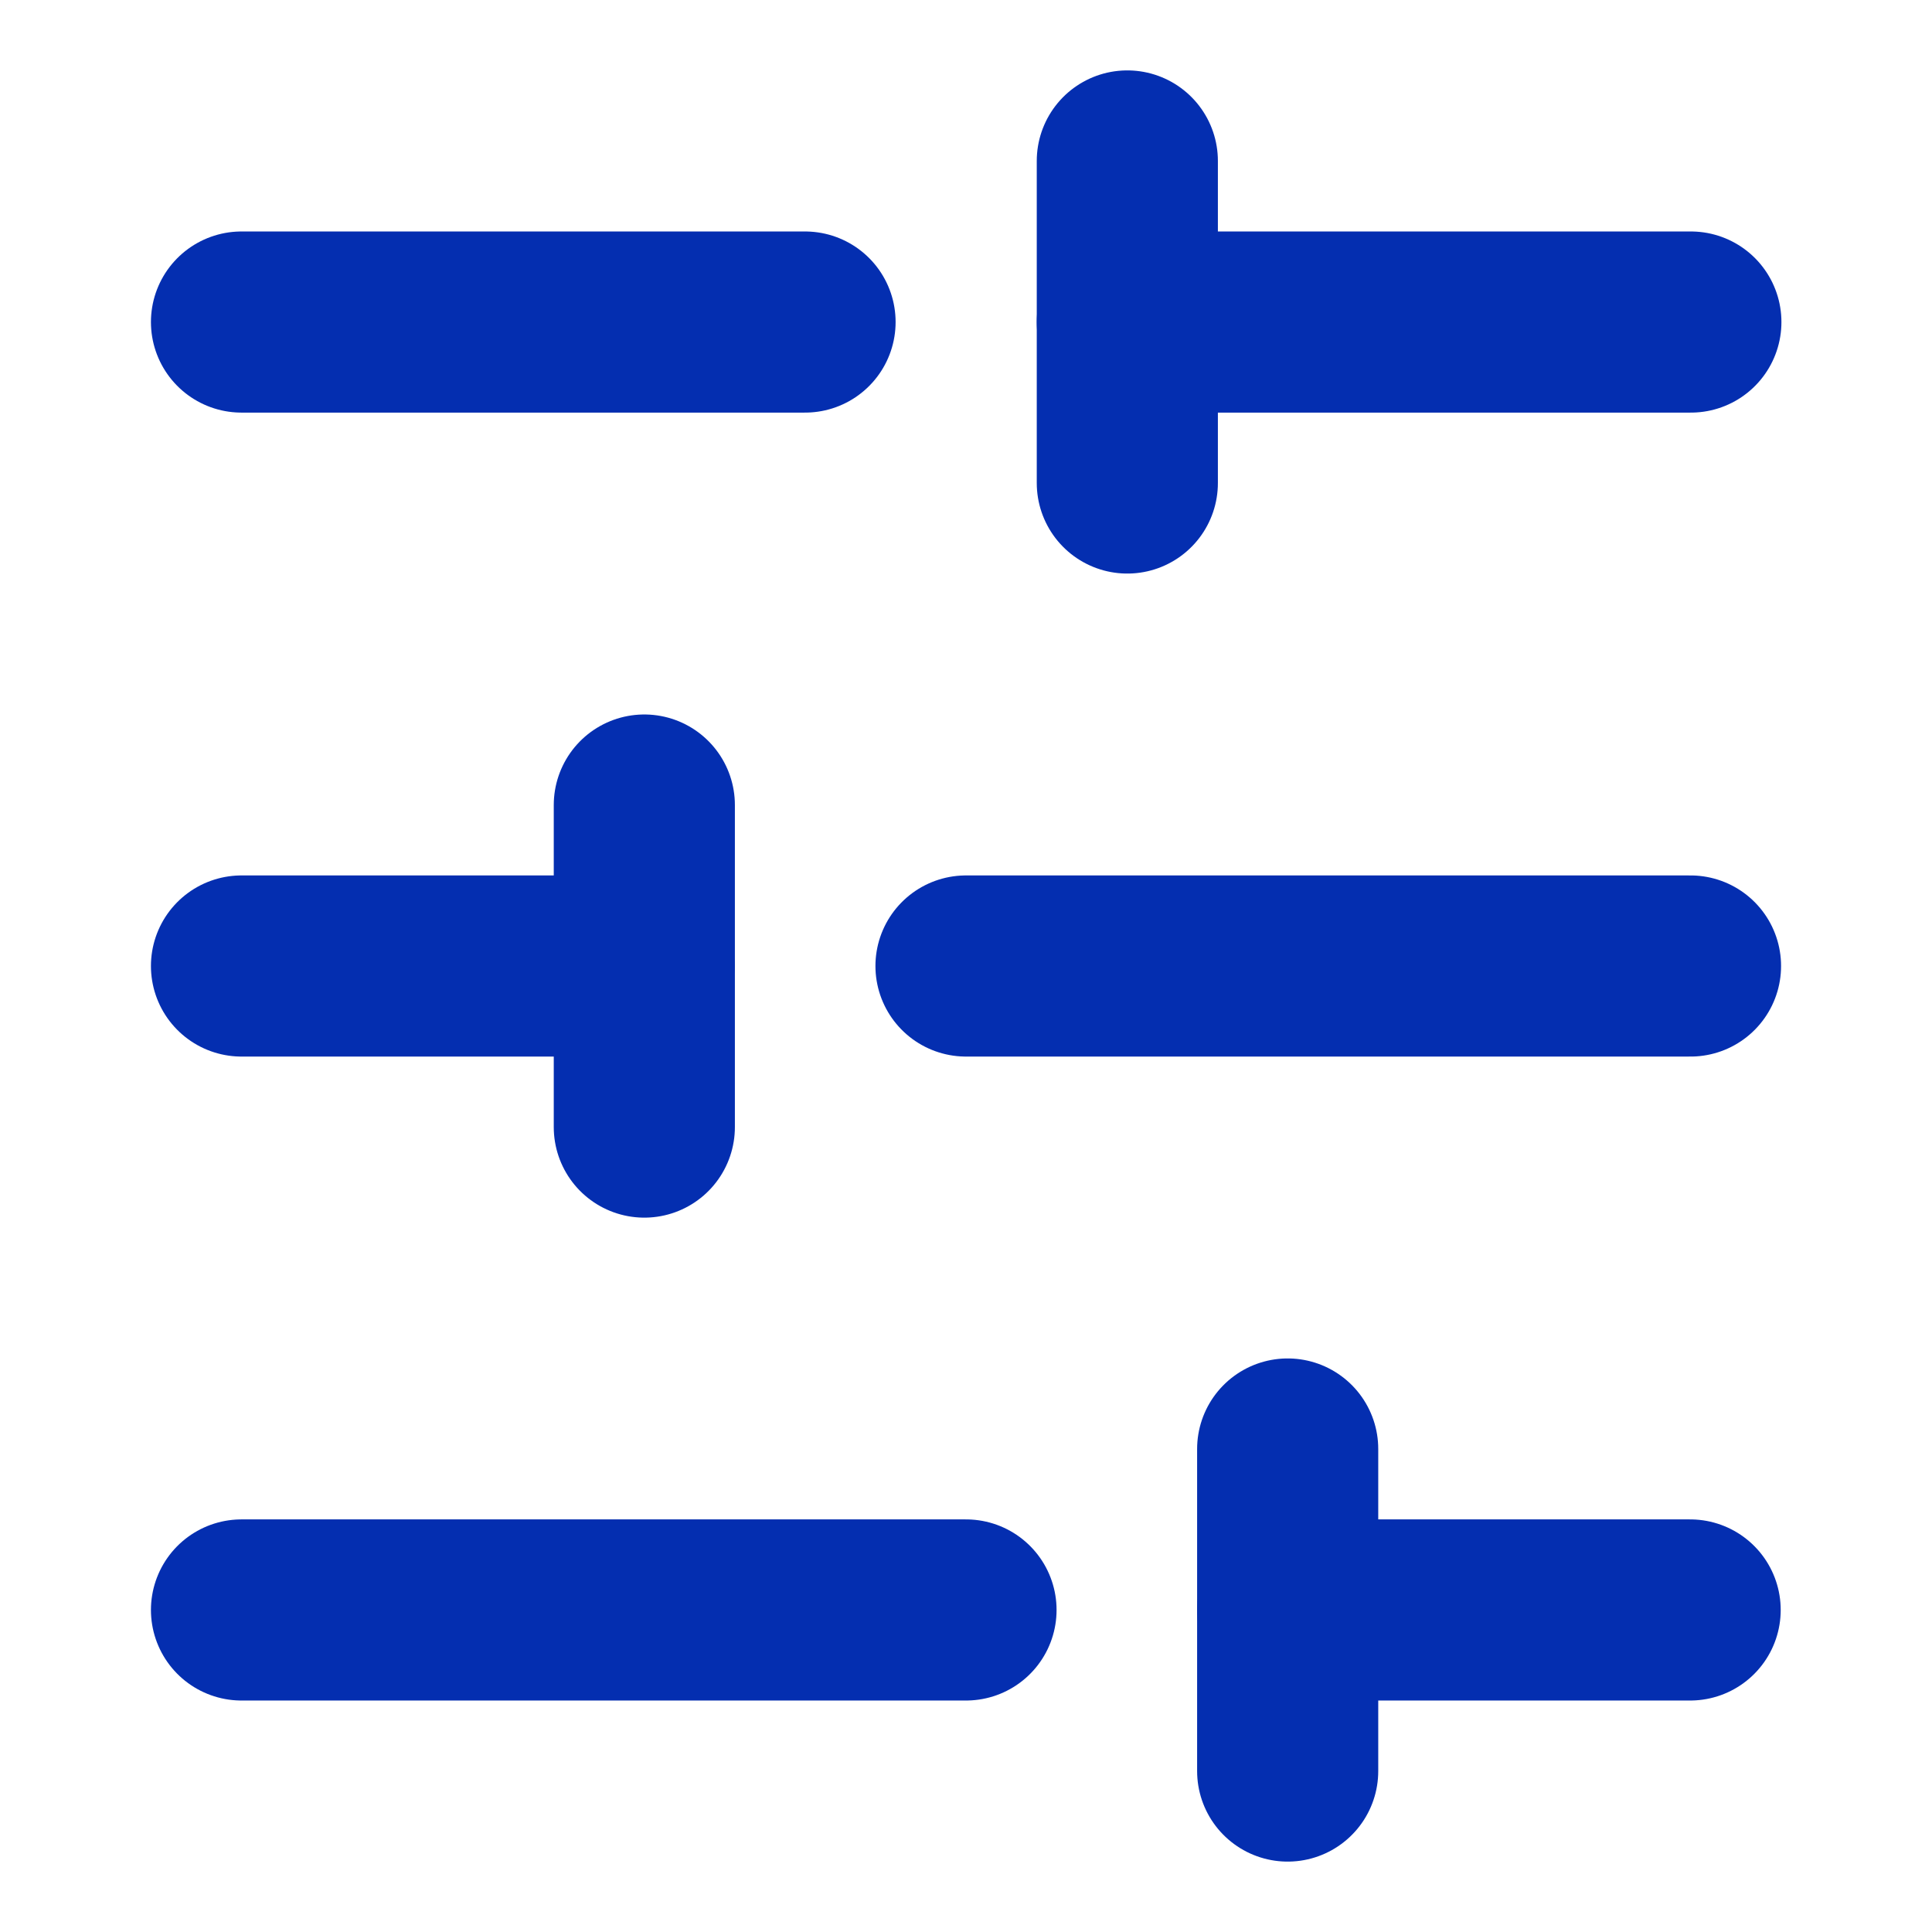
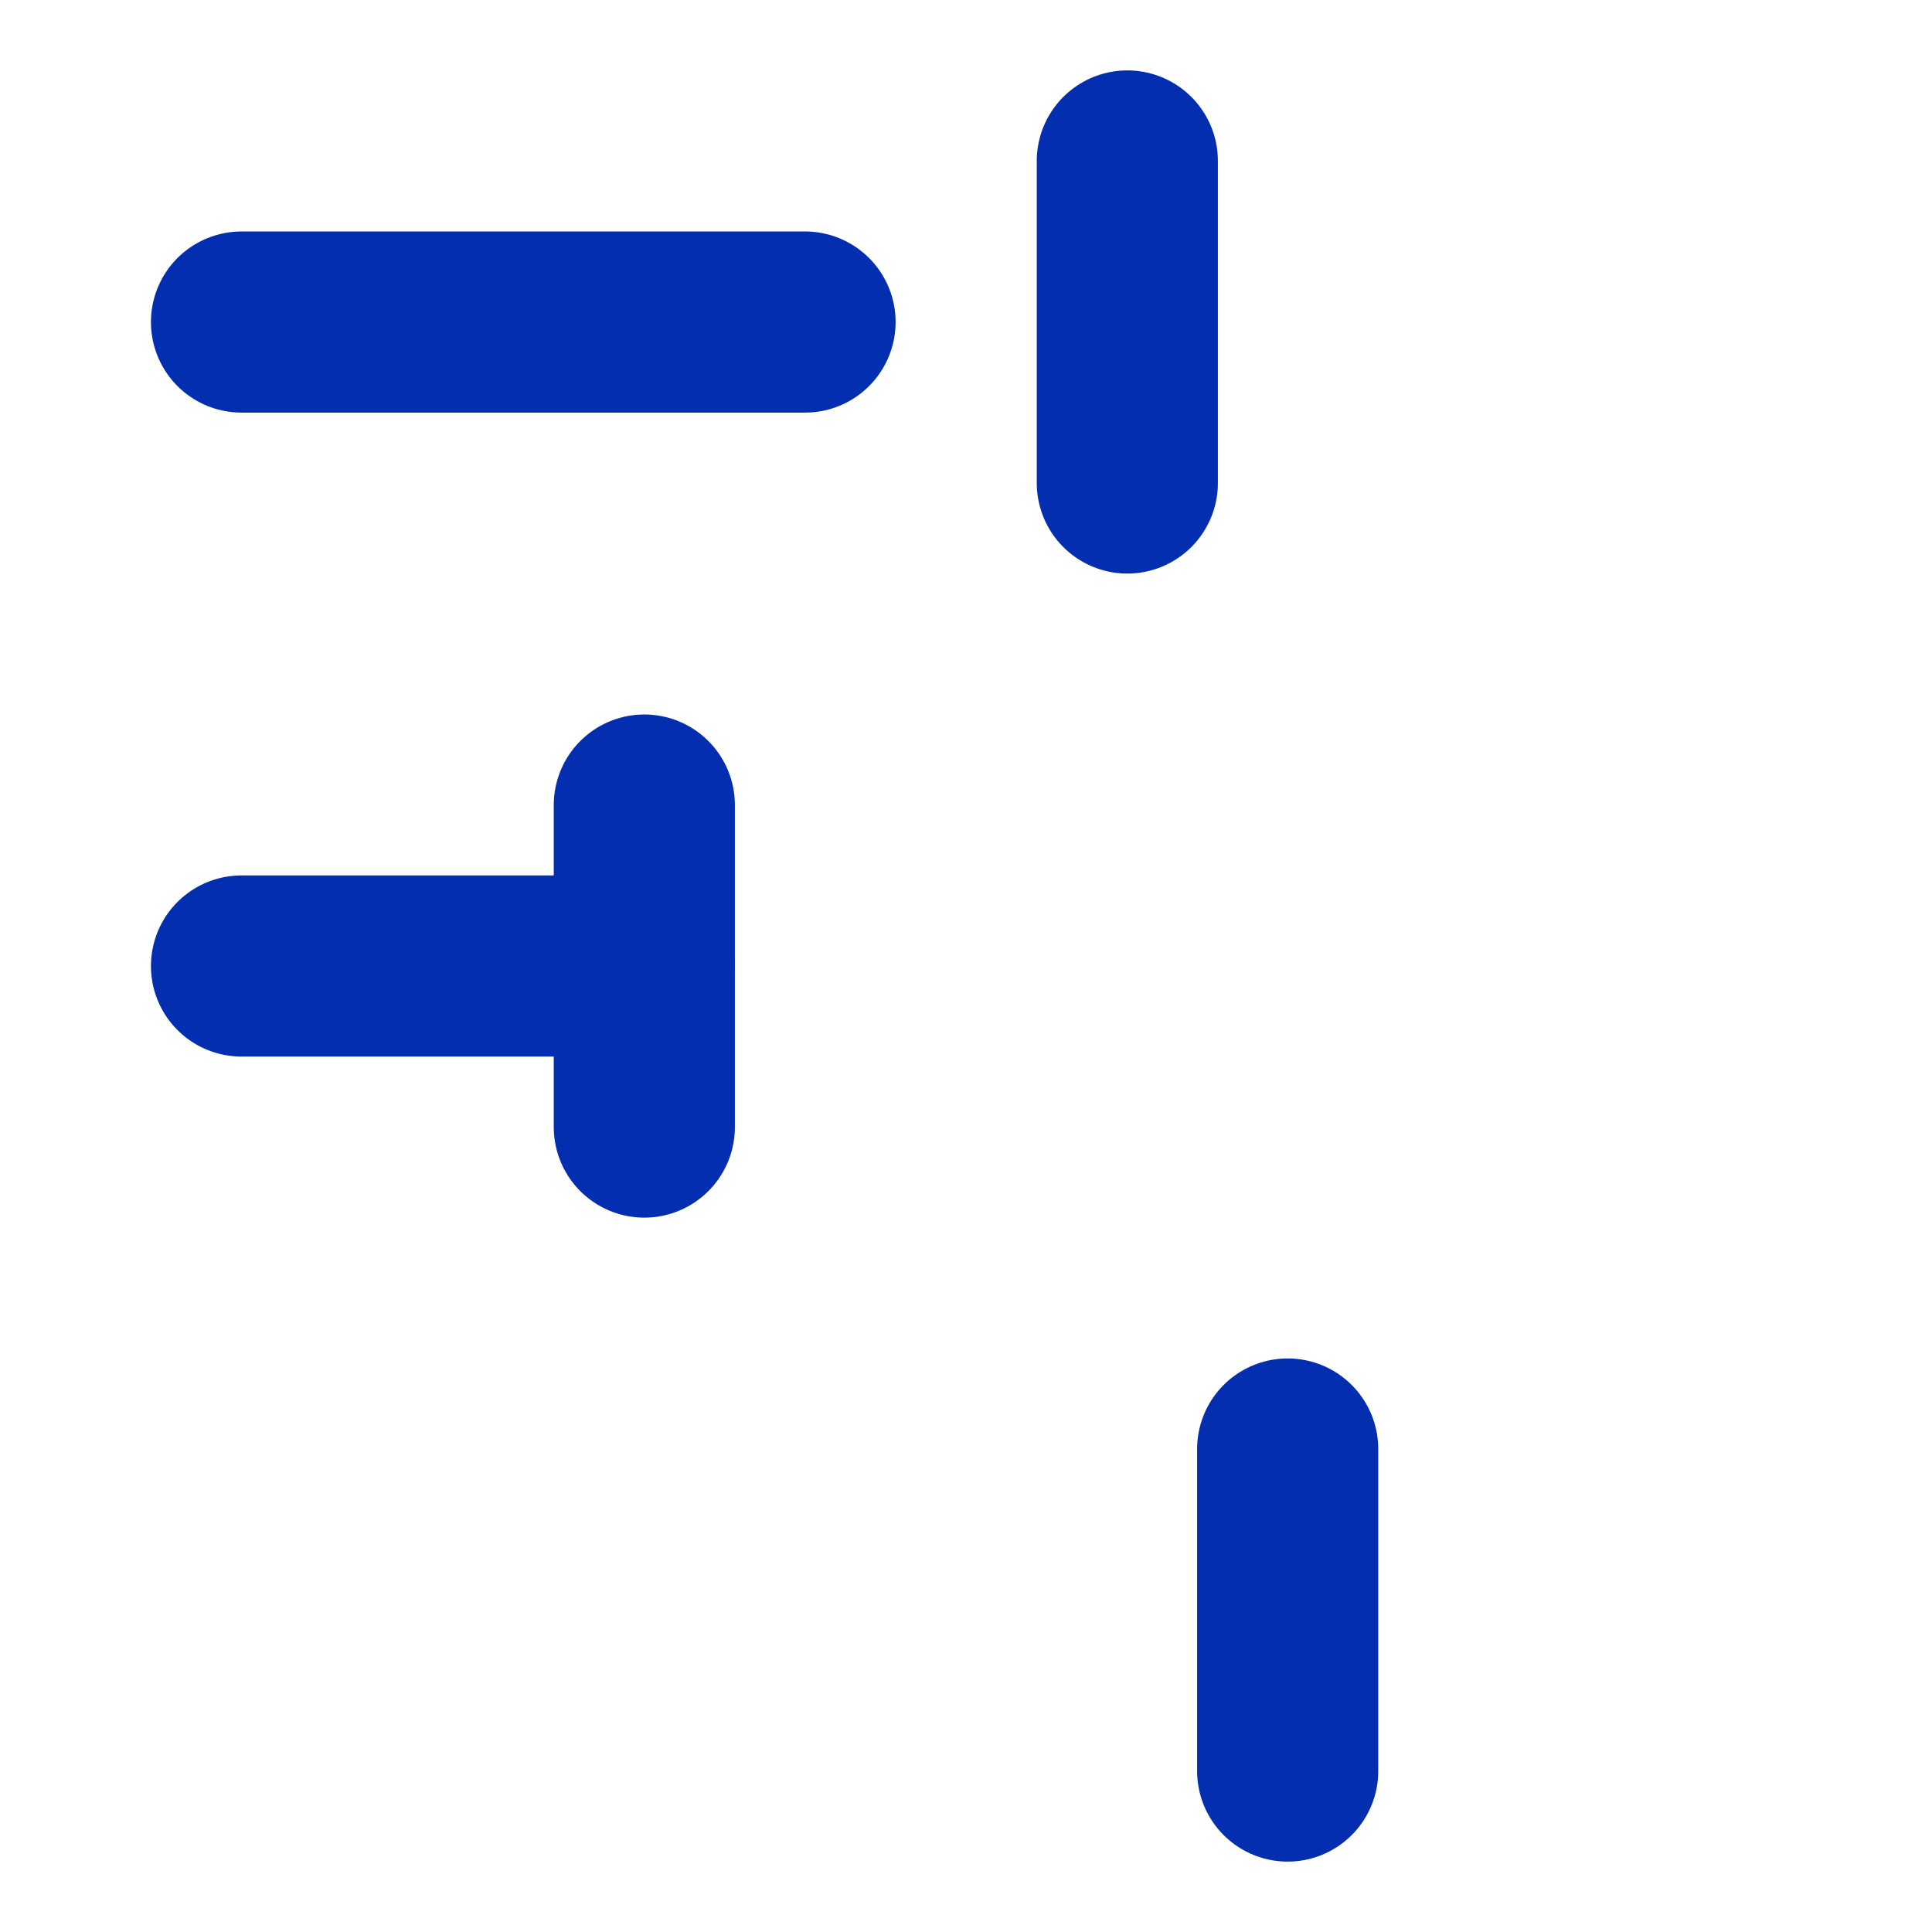
<svg xmlns="http://www.w3.org/2000/svg" width="16" height="16" viewBox="0 0 16 16" fill="none">
-   <path d="M14.003 2.667H9.336" stroke="#042EB0" stroke-width="1.5" stroke-linecap="round" stroke-linejoin="round" />
  <path d="M6.667 2.667H2" stroke="#042EB0" stroke-width="1.5" stroke-linecap="round" stroke-linejoin="round" />
-   <path d="M14 8H8" stroke="#042EB0" stroke-width="1.5" stroke-linecap="round" stroke-linejoin="round" />
  <path d="M5.333 8H2" stroke="#042EB0" stroke-width="1.5" stroke-linecap="round" stroke-linejoin="round" />
-   <path d="M13.997 13.333H10.664" stroke="#042EB0" stroke-width="1.5" stroke-linecap="round" stroke-linejoin="round" />
-   <path d="M8 13.333H2" stroke="#042EB0" stroke-width="1.5" stroke-linecap="round" stroke-linejoin="round" />
  <path d="M9.336 1.333V4" stroke="#042EB0" stroke-width="1.5" stroke-linecap="round" stroke-linejoin="round" />
  <path d="M5.336 6.667V9.334" stroke="#042EB0" stroke-width="1.5" stroke-linecap="round" stroke-linejoin="round" />
  <path d="M10.664 12V14.667" stroke="#042EB0" stroke-width="1.5" stroke-linecap="round" stroke-linejoin="round" />
</svg>